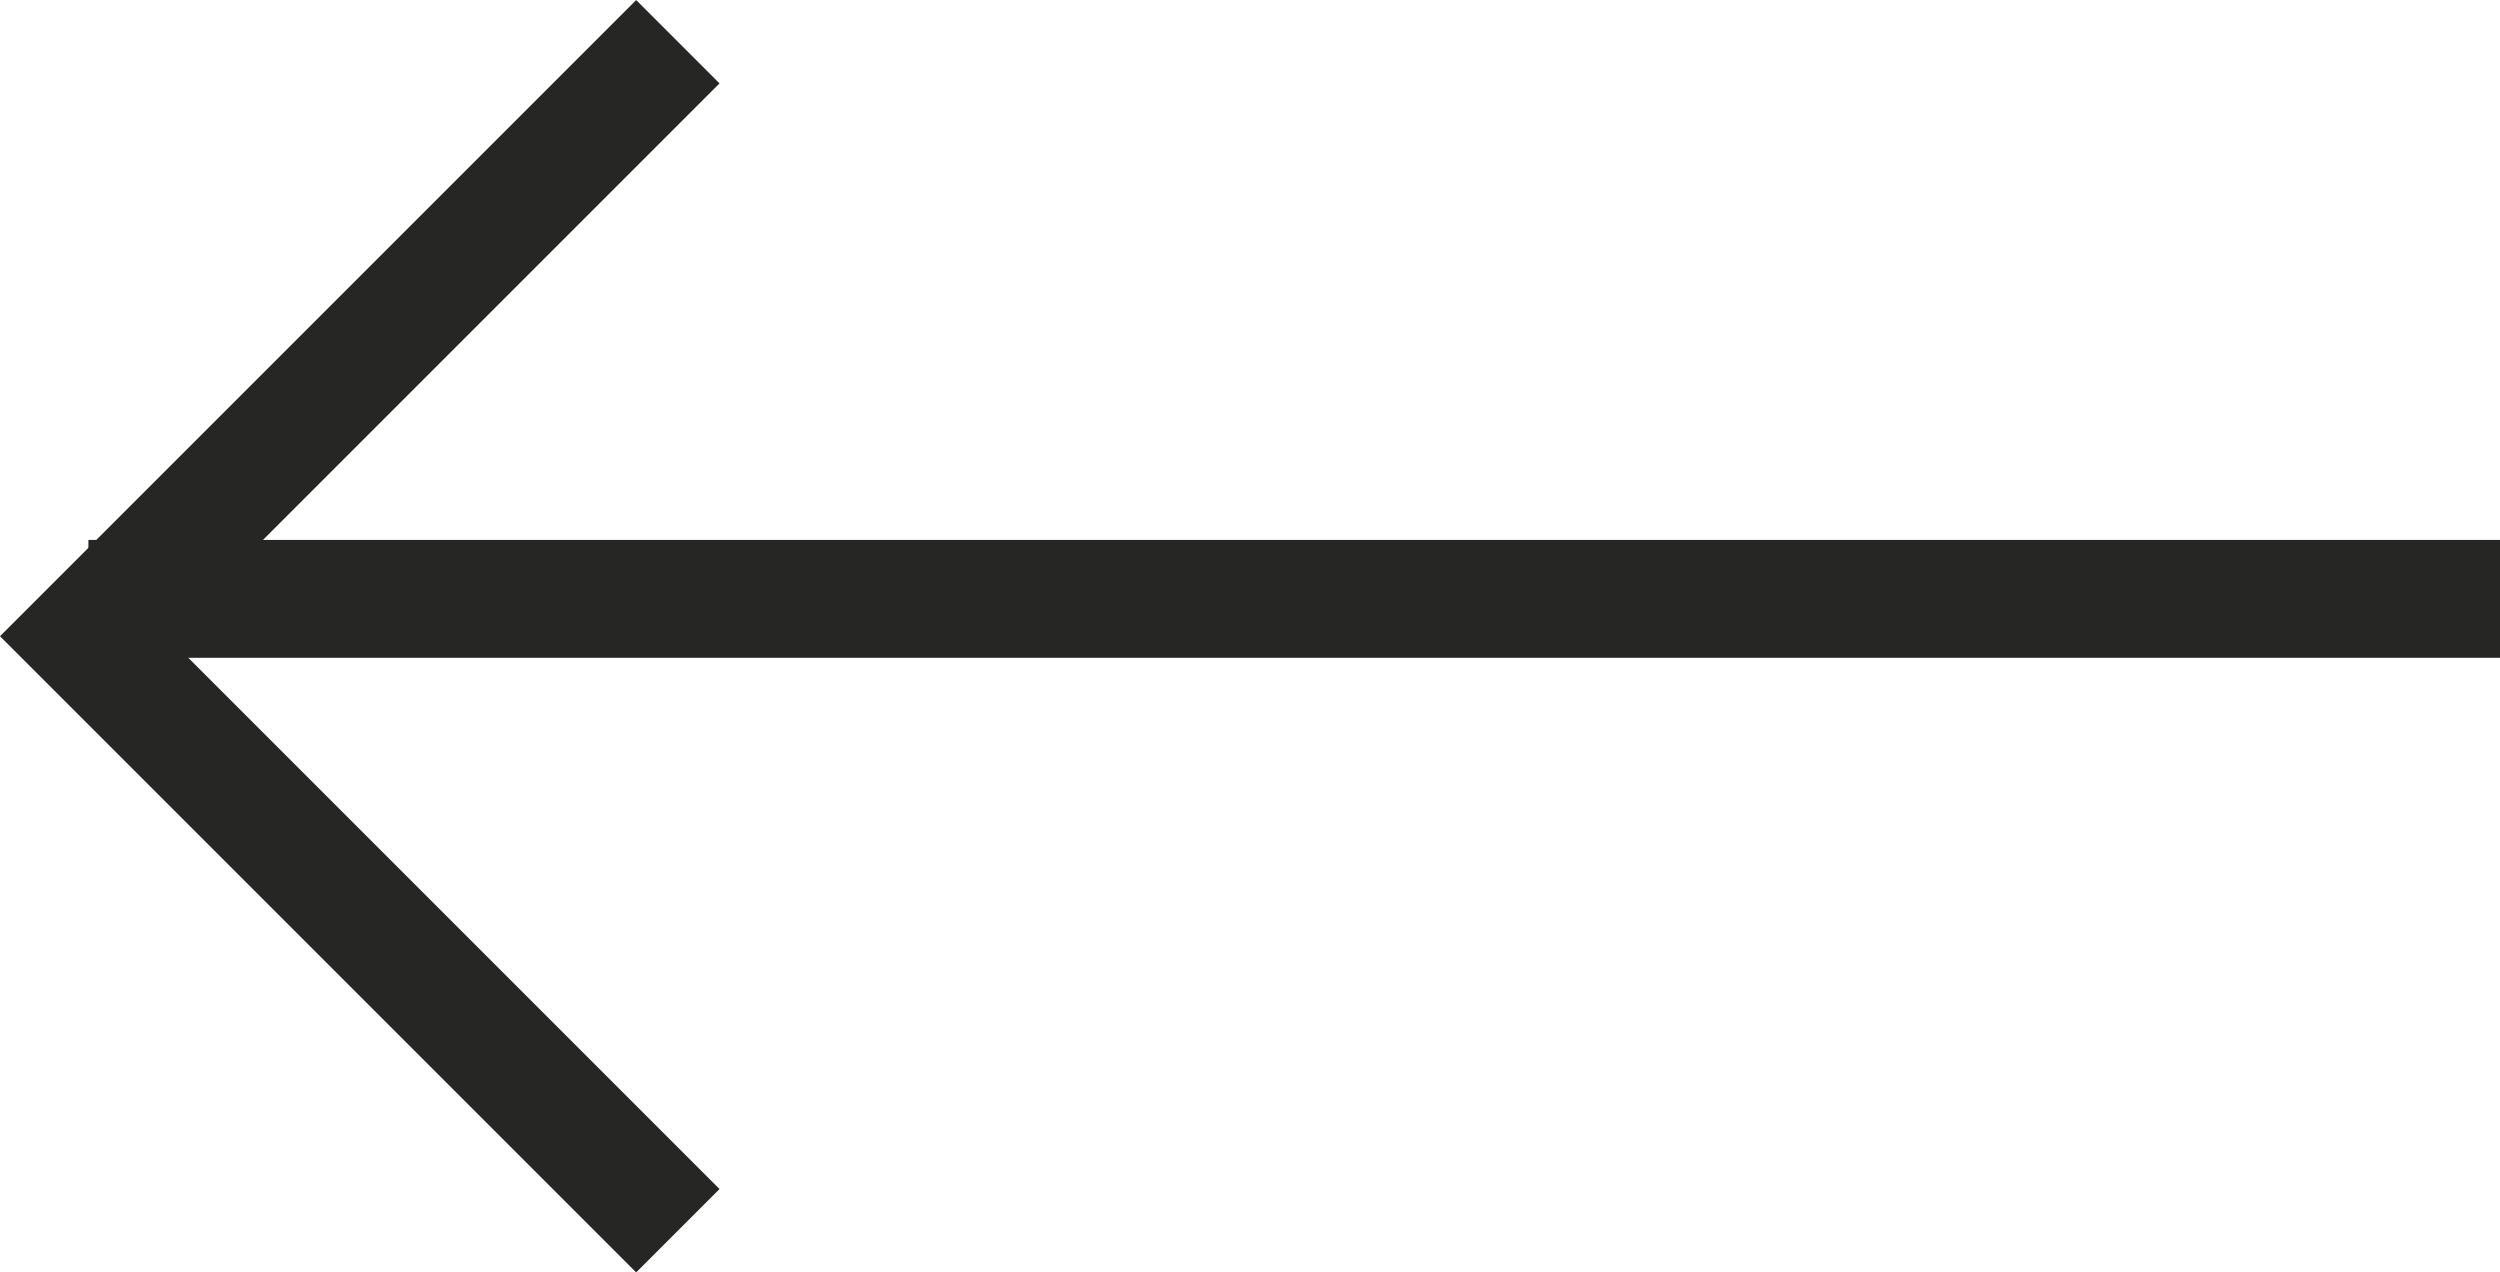
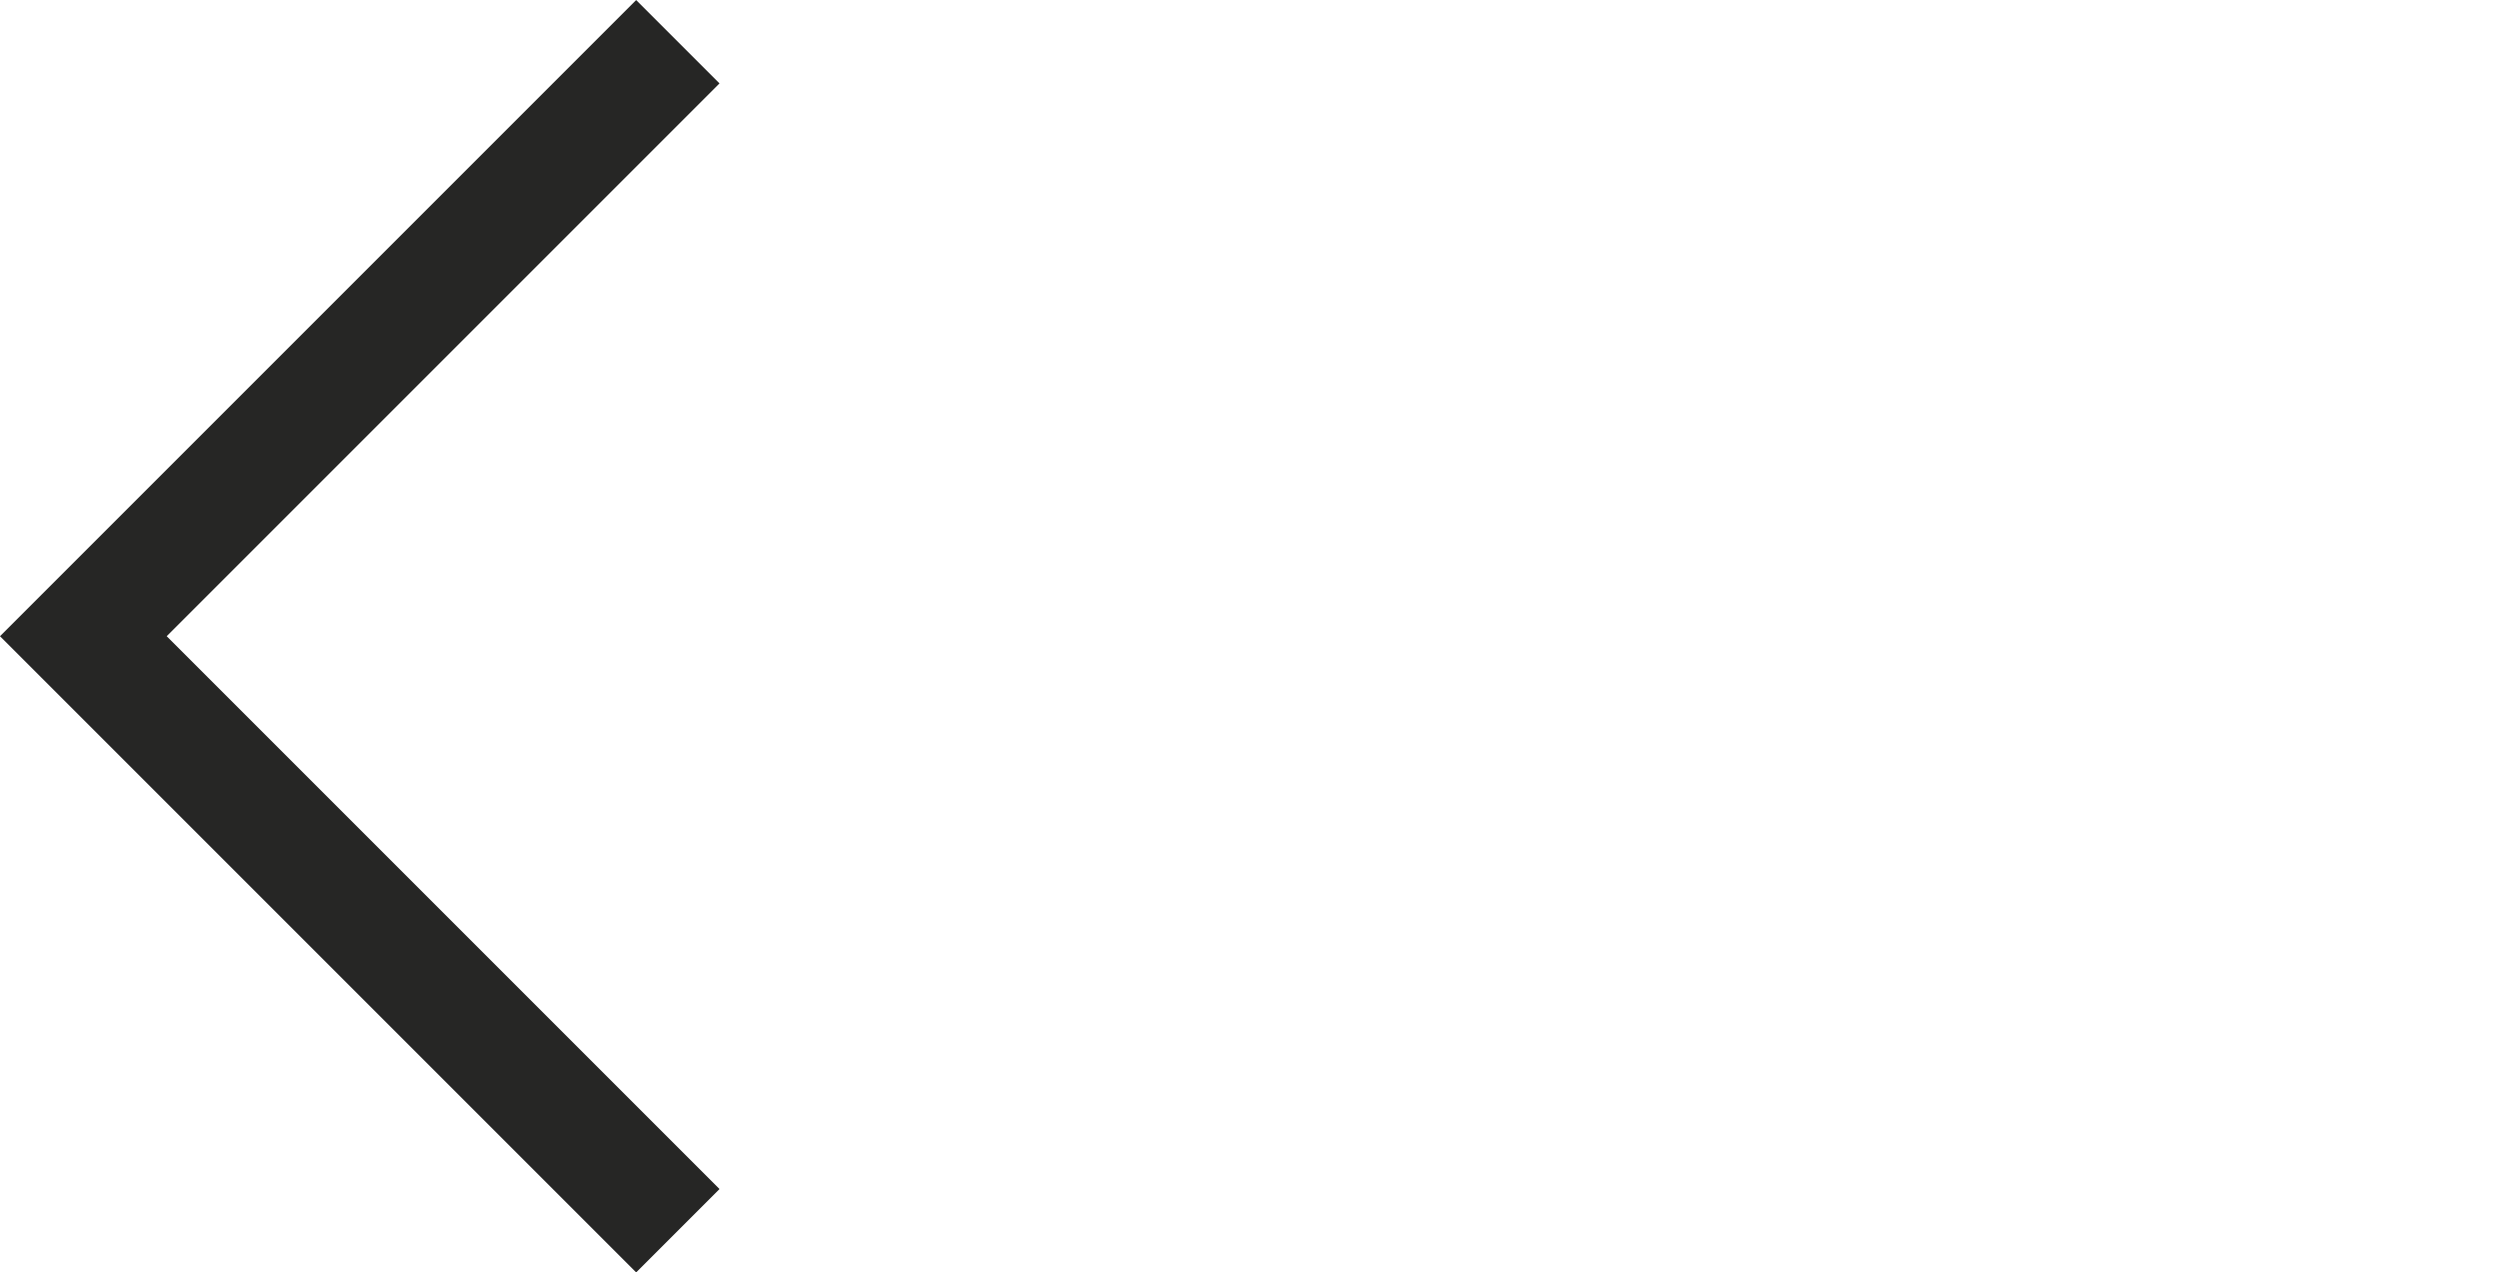
<svg xmlns="http://www.w3.org/2000/svg" width="21.207" height="10.793" viewBox="0 0 21.207 10.793">
  <g id="Grupo_4" data-name="Grupo 4" transform="translate(0.707 0.354)">
-     <line id="Línea_2" data-name="Línea 2" x1="20.457" transform="translate(0.043 4.726)" fill="none" stroke="#262625" stroke-width="1" />
    <path id="Trazado_42" data-name="Trazado 42" d="M123.543,584.774l-5.043,5.043,5.043,5.043" transform="translate(-118.5 -584.774)" fill="none" stroke="#262625" stroke-width="1" />
  </g>
</svg>